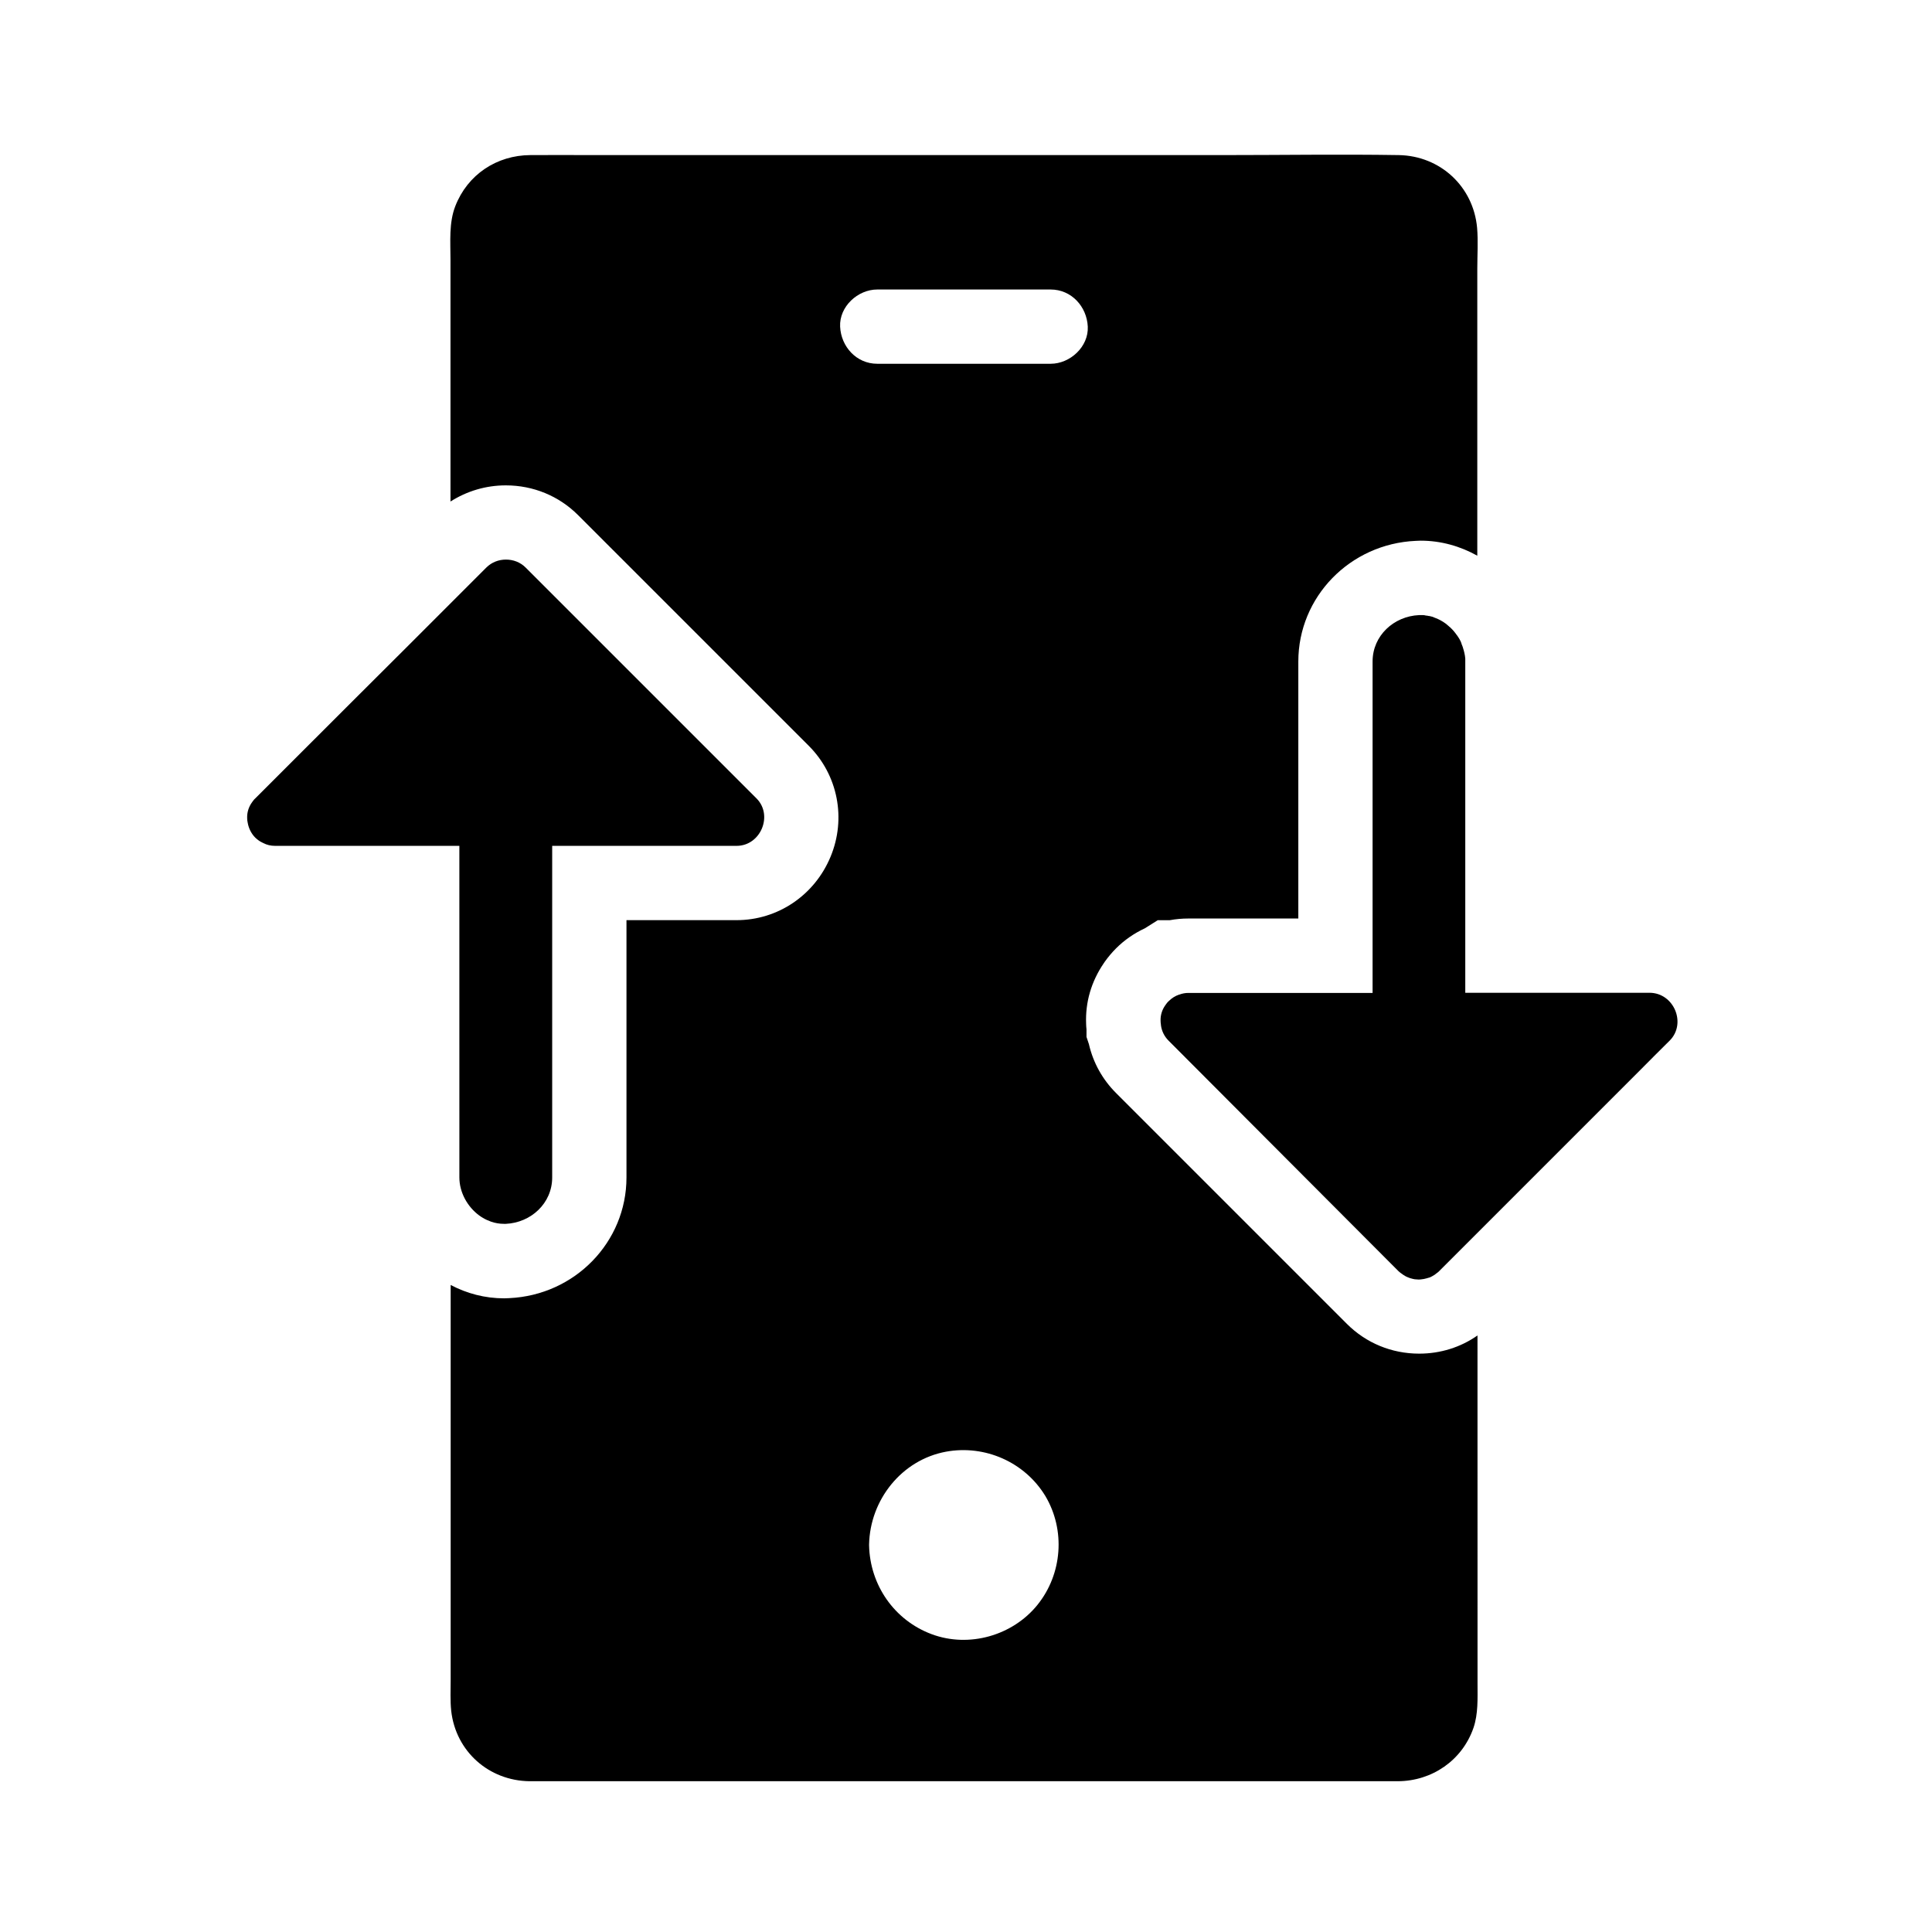
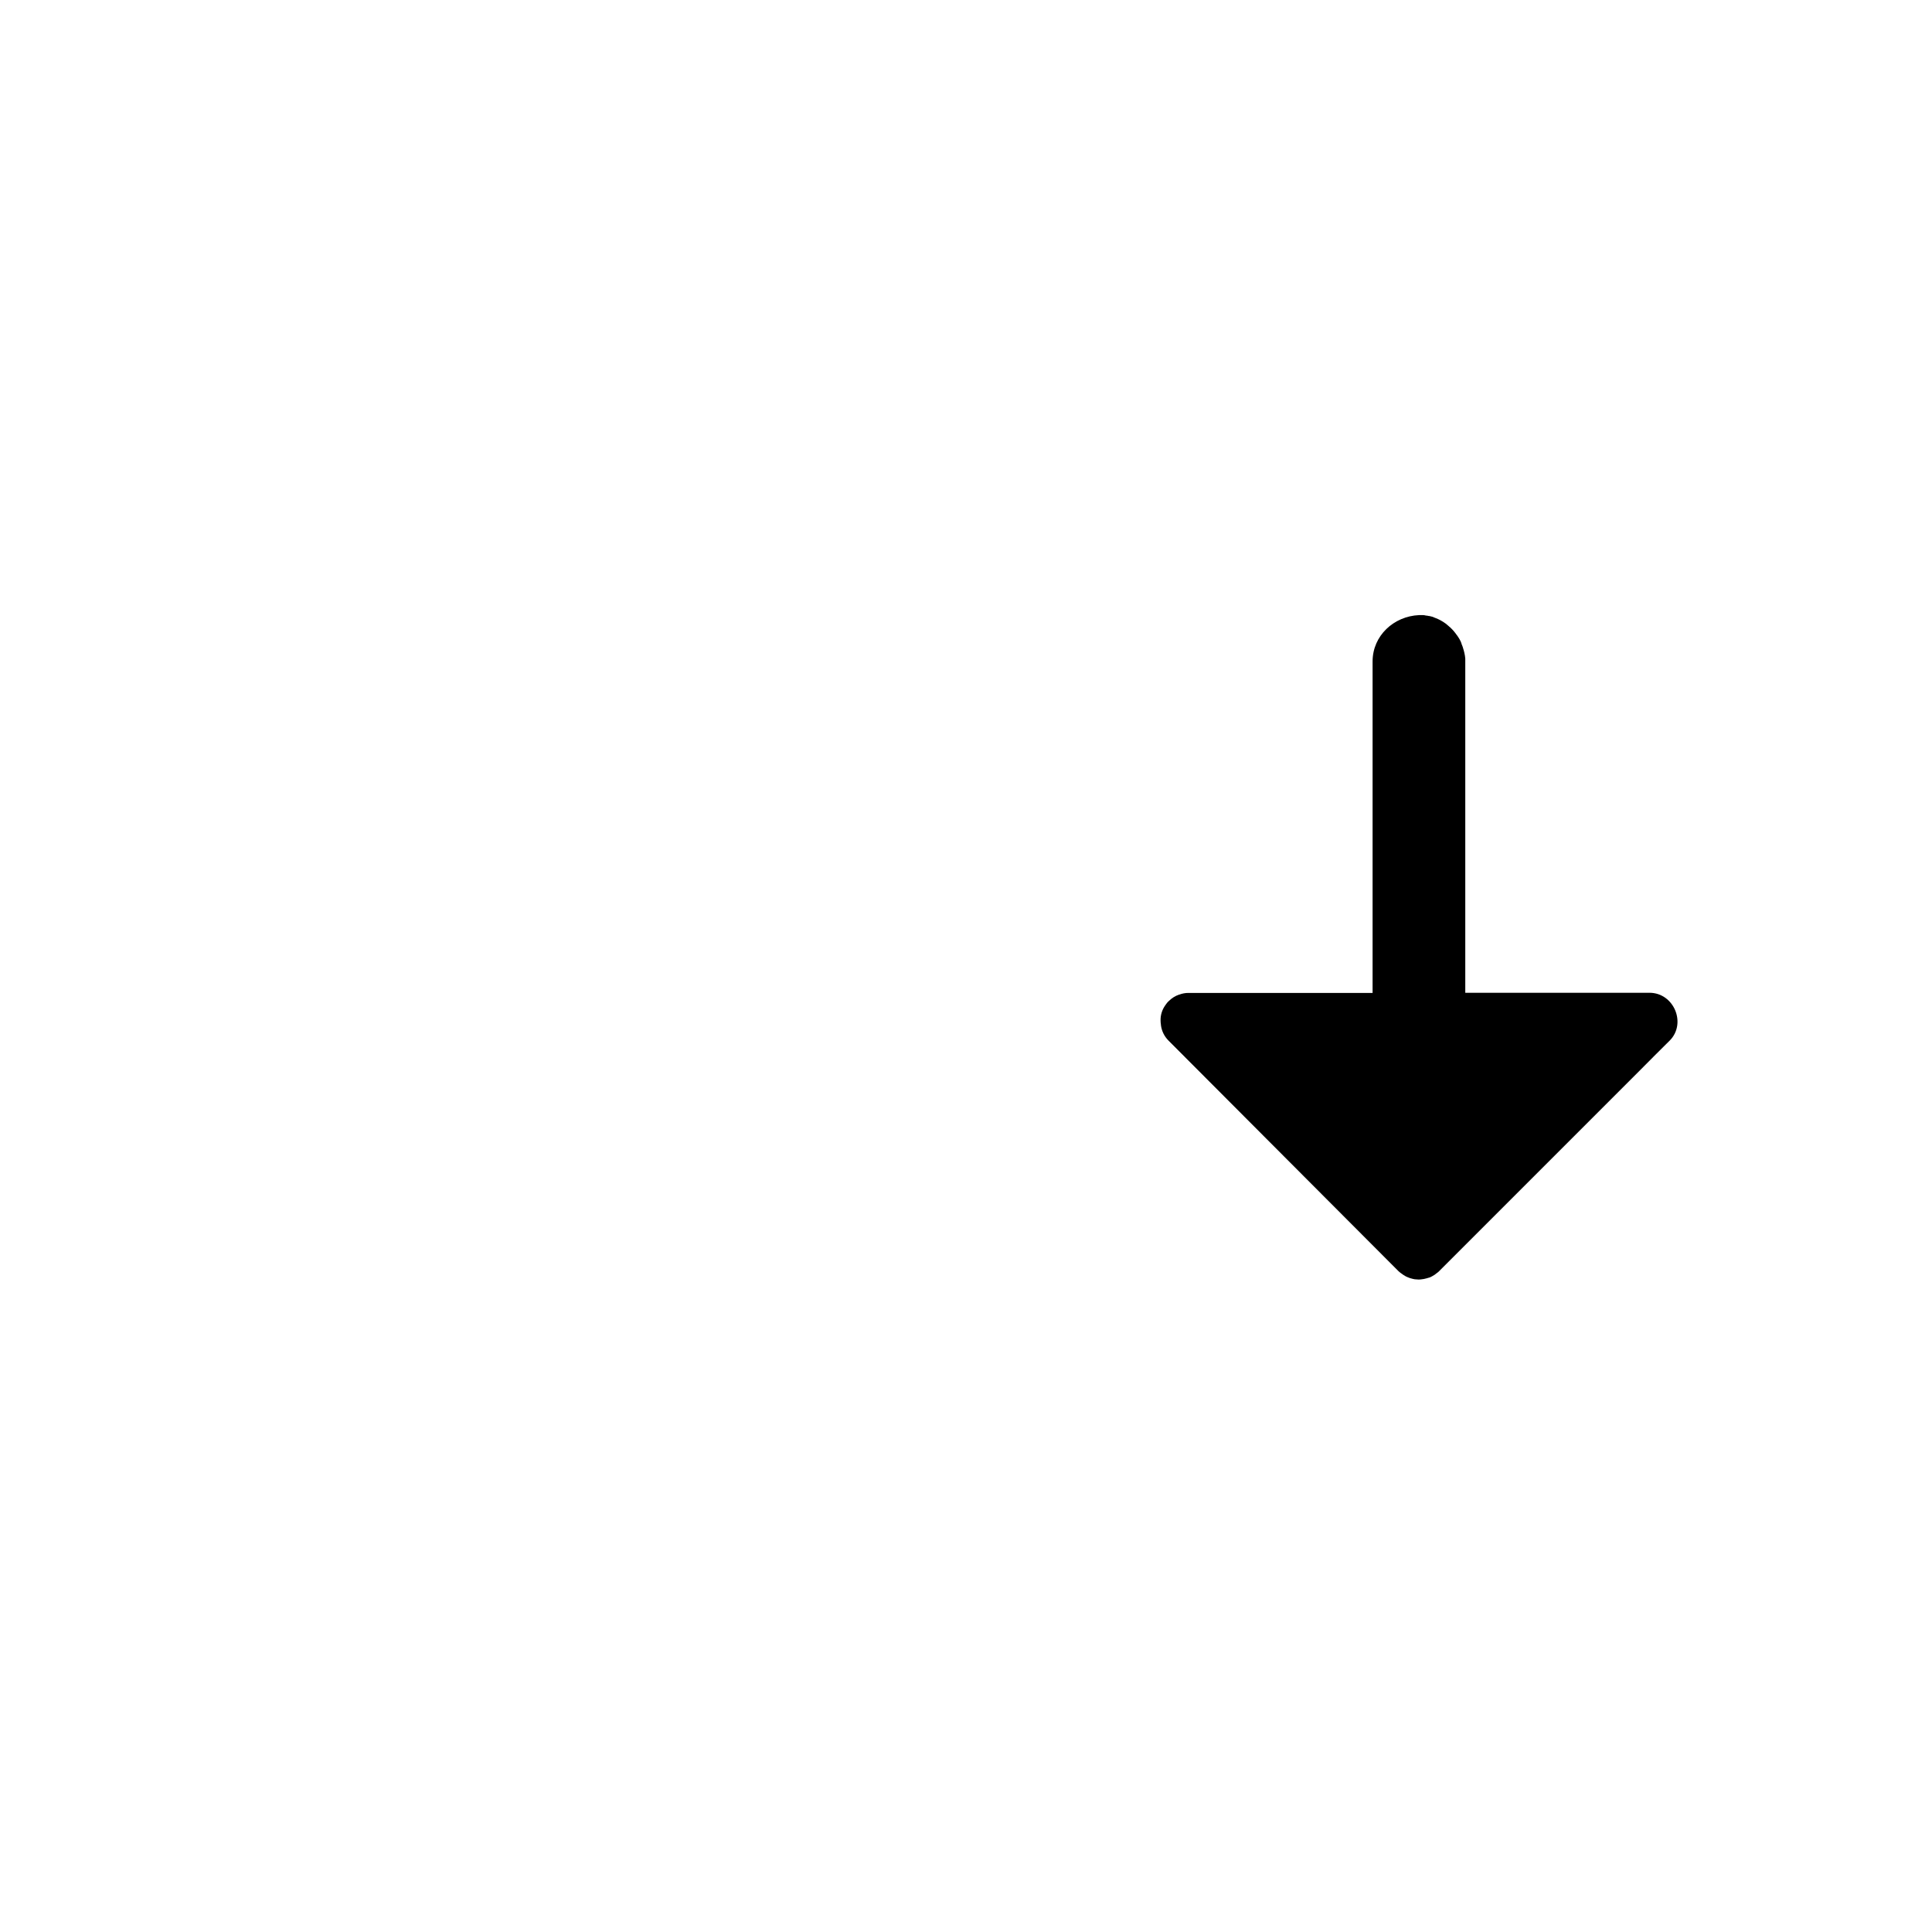
<svg xmlns="http://www.w3.org/2000/svg" fill="#000000" width="800px" height="800px" version="1.1" viewBox="144 144 512 512">
  <g>
-     <path d="m535.55 497.91c-4.477 3.148-9.84 4.82-15.449 4.82-7.281 0-14.07-2.805-19.141-7.871l-61.203-61.203c-3.59-3.59-6.051-8.02-7.184-12.941l-0.641-1.918v-2.016c-0.051-0.492-0.098-0.984-0.098-1.426-0.246-5.758 1.379-11.266 4.676-16.09 0.098-0.148 0.195-0.297 0.297-0.441 0.887-1.23 1.871-2.41 2.953-3.492 2.215-2.215 4.773-3.984 7.625-5.312l3.445-2.164h3.199c1.625-0.297 3.246-0.441 4.871-0.441l29.168-0.008v-68.094c0-17.121 13.676-31.191 31.094-31.98 0.441 0 0.887-0.051 1.328-0.051 5.41 0 10.527 1.477 15.008 3.984v-76.109c0-3.59 0.246-7.231-0.051-10.773-0.984-10.973-9.789-19.09-20.762-19.285-15.547-0.246-31.145 0-46.738 0h-167.18c-5.41 0-10.824-0.051-16.234 0-8.906 0.051-16.629 5.164-19.875 13.531-1.723 4.43-1.277 9.445-1.277 14.121v64.156c4.328-2.754 9.348-4.281 14.66-4.281 7.281 0 14.07 2.805 19.141 7.871l18.547 18.547c7.332 7.332 14.66 14.66 21.941 21.941 6.887 6.887 13.777 13.777 20.664 20.664 7.723 7.723 9.988 19.285 5.758 29.422-4.231 10.184-13.973 16.777-24.895 16.777h-29.176v68.191c0 17.121-13.676 31.191-31.094 31.98-0.441 0-0.887 0.051-1.328 0.051-5.066 0-9.891-1.277-14.168-3.543v104.5c0 2.805-0.148 5.656 0.148 8.414 1.23 10.727 9.988 18.449 20.715 18.598h4.676 220.22 5.266c9.055-0.051 17.023-5.512 20.023-14.121 1.277-3.738 1.082-7.773 1.082-11.66zm-116.61 71.391c-6.594 8.168-18.156 11.465-28.043 7.773-9.891-3.691-16.336-12.988-16.582-23.52v-0.098-0.148c0.246-11.809 8.609-22.434 20.418-24.602 10.281-1.871 20.812 2.754 26.273 11.711 5.41 9.055 4.527 20.715-2.066 28.883zm3.492-328.9h-45.953c-5.512 0-9.594-4.527-9.84-9.84s4.676-9.84 9.84-9.84h45.953c5.512 0 9.594 4.527 9.84 9.84 0.246 5.312-4.672 9.84-9.84 9.84z" />
-     <path d="m339.19 368.16h-48.855v87.871c0 6.887-5.656 12.004-12.301 12.301h-0.441c-1.23 0-2.363-0.195-3.492-0.59-0.395-0.148-0.738-0.297-1.082-0.441-0.344-0.148-0.688-0.344-1.031-0.543-0.344-0.195-0.641-0.395-0.984-0.641-3.148-2.312-5.266-6.148-5.266-10.086l-0.004-87.871h-48.855c-1.133 0-2.164-0.246-3.102-0.738-0.051-0.051-0.148-0.051-0.195-0.098-0.051-0.051-0.148-0.051-0.195-0.098-0.641-0.297-1.18-0.738-1.723-1.23-1.082-1.082-1.77-2.508-2.016-3.938-0.098-0.395-0.148-0.836-0.148-1.277-0.051-1.477 0.395-2.902 1.23-4.082l0.051-0.051c0-0.051 0.051-0.051 0.051-0.098 0.246-0.344 0.492-0.688 0.836-0.984 2.508-2.508 5.066-5.066 7.578-7.578 10.973-10.973 21.941-21.941 32.965-32.914l20.664-20.664c1.426-1.426 3.297-2.117 5.215-2.117 1.918 0 3.789 0.688 5.215 2.117l7.578 7.578c10.973 10.973 21.941 21.941 32.965 32.965 6.887 6.887 13.777 13.777 20.664 20.664 4.422 4.477 1.074 12.543-5.32 12.543z" />
    <path d="m586.47 419.78c-2.508 2.508-5.066 5.019-7.578 7.578l-53.629 53.629c-0.098 0.098-0.195 0.195-0.297 0.246-0.051 0.051-0.098 0.098-0.195 0.148-0.395 0.344-0.836 0.641-1.328 0.887-0.098 0.051-0.195 0.098-0.297 0.148-0.098 0.051-0.148 0.098-0.246 0.098-0.098 0.051-0.195 0.098-0.297 0.098-0.148 0.051-0.344 0.098-0.492 0.148-0.492 0.148-1.031 0.246-1.574 0.297-0.344 0.051-0.738 0.051-1.082 0-0.344 0-0.738-0.051-1.082-0.148-0.195-0.051-0.344-0.098-0.543-0.148-0.195-0.051-0.344-0.098-0.543-0.195-0.098 0-0.148-0.051-0.246-0.098-0.098-0.051-0.148-0.051-0.246-0.098-0.098-0.051-0.195-0.098-0.297-0.148-0.441-0.246-0.887-0.543-1.328-0.887-0.051-0.051-0.098-0.098-0.195-0.148-0.098-0.098-0.195-0.195-0.297-0.246l-61-61.16c-1.133-1.133-1.82-2.559-2.016-4.082v-0.051-0.051c-0.051-0.344-0.098-0.688-0.098-1.082-0.051-1.477 0.395-2.902 1.23-4.082 0 0 0-0.051 0.051-0.051 0-0.051 0.051-0.051 0.051-0.098 0.246-0.344 0.492-0.688 0.836-0.984 0.789-0.789 1.723-1.379 2.754-1.723h0.051c0.789-0.297 1.574-0.441 2.41-0.441h48.801v-87.824c0-6.887 5.656-12.004 12.301-12.301h0.441 0.59c0.148 0 0.344 0 0.492 0.051 0.051 0 0.148 0 0.195 0.051 0.148 0 0.344 0.051 0.492 0.051 0.195 0.051 0.395 0.098 0.59 0.098 0.195 0.051 0.395 0.098 0.59 0.148s0.395 0.098 0.543 0.195c0.395 0.148 0.738 0.297 1.082 0.441 0.344 0.148 0.688 0.344 1.031 0.543 0.344 0.195 0.641 0.395 0.984 0.641 0.195 0.148 0.395 0.297 0.543 0.441 0.051 0.051 0.098 0.051 0.098 0.098 0.148 0.098 0.246 0.195 0.395 0.344 0.051 0.051 0.148 0.098 0.195 0.148 0.098 0.098 0.195 0.195 0.297 0.297l0.148 0.148c0.344 0.344 0.641 0.688 0.934 1.082 0.148 0.195 0.297 0.395 0.395 0.543l0.051 0.051c0.148 0.195 0.246 0.395 0.395 0.59 0.195 0.297 0.395 0.641 0.543 0.984 0.051 0.051 0.098 0.148 0.098 0.246 0.051 0.148 0.148 0.246 0.148 0.395v0.051c0.051 0.098 0.098 0.246 0.148 0.344 0.098 0.297 0.246 0.59 0.297 0.887 0.051 0.148 0.098 0.344 0.148 0.492 0.051 0.195 0.098 0.395 0.148 0.59 0.051 0.148 0.051 0.344 0.098 0.492 0 0.098 0.051 0.148 0.051 0.246 0 0.148 0.051 0.246 0.051 0.395 0 0.148 0.051 0.297 0.051 0.441v0.195 0.492 87.871h48.855c6.484 0.043 9.828 8.16 5.305 12.688z" />
  </g>
</svg>